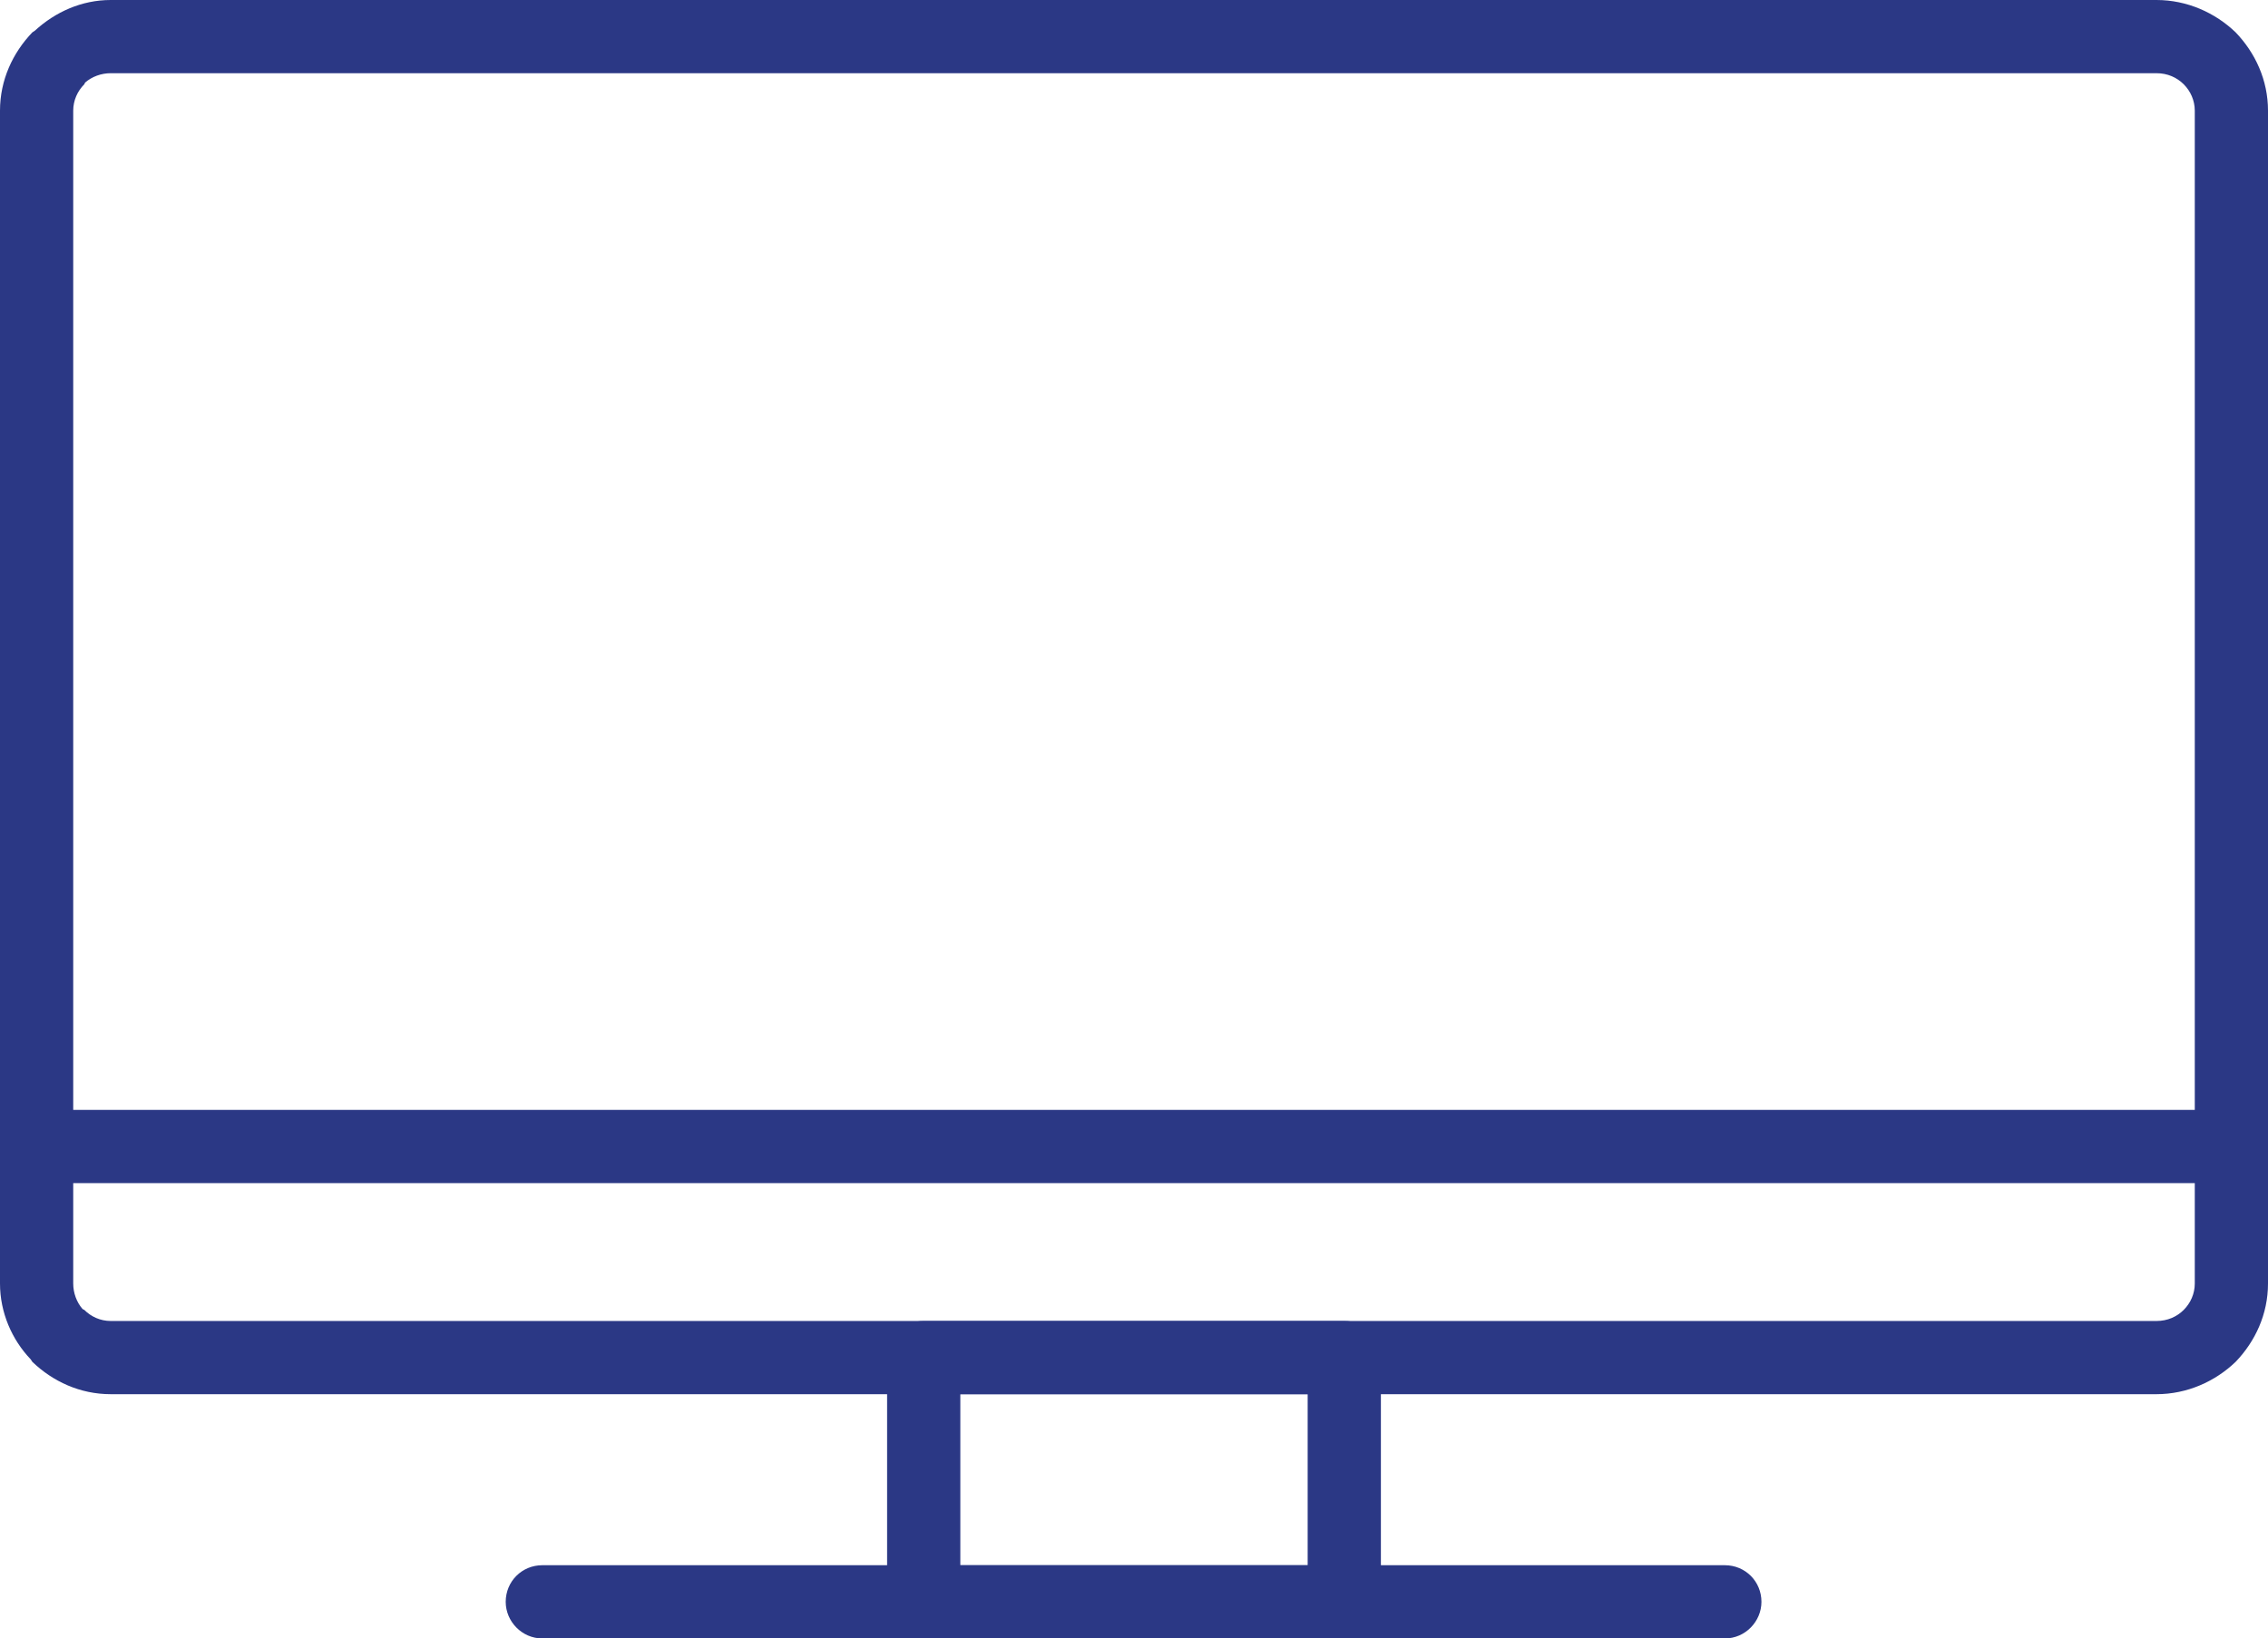
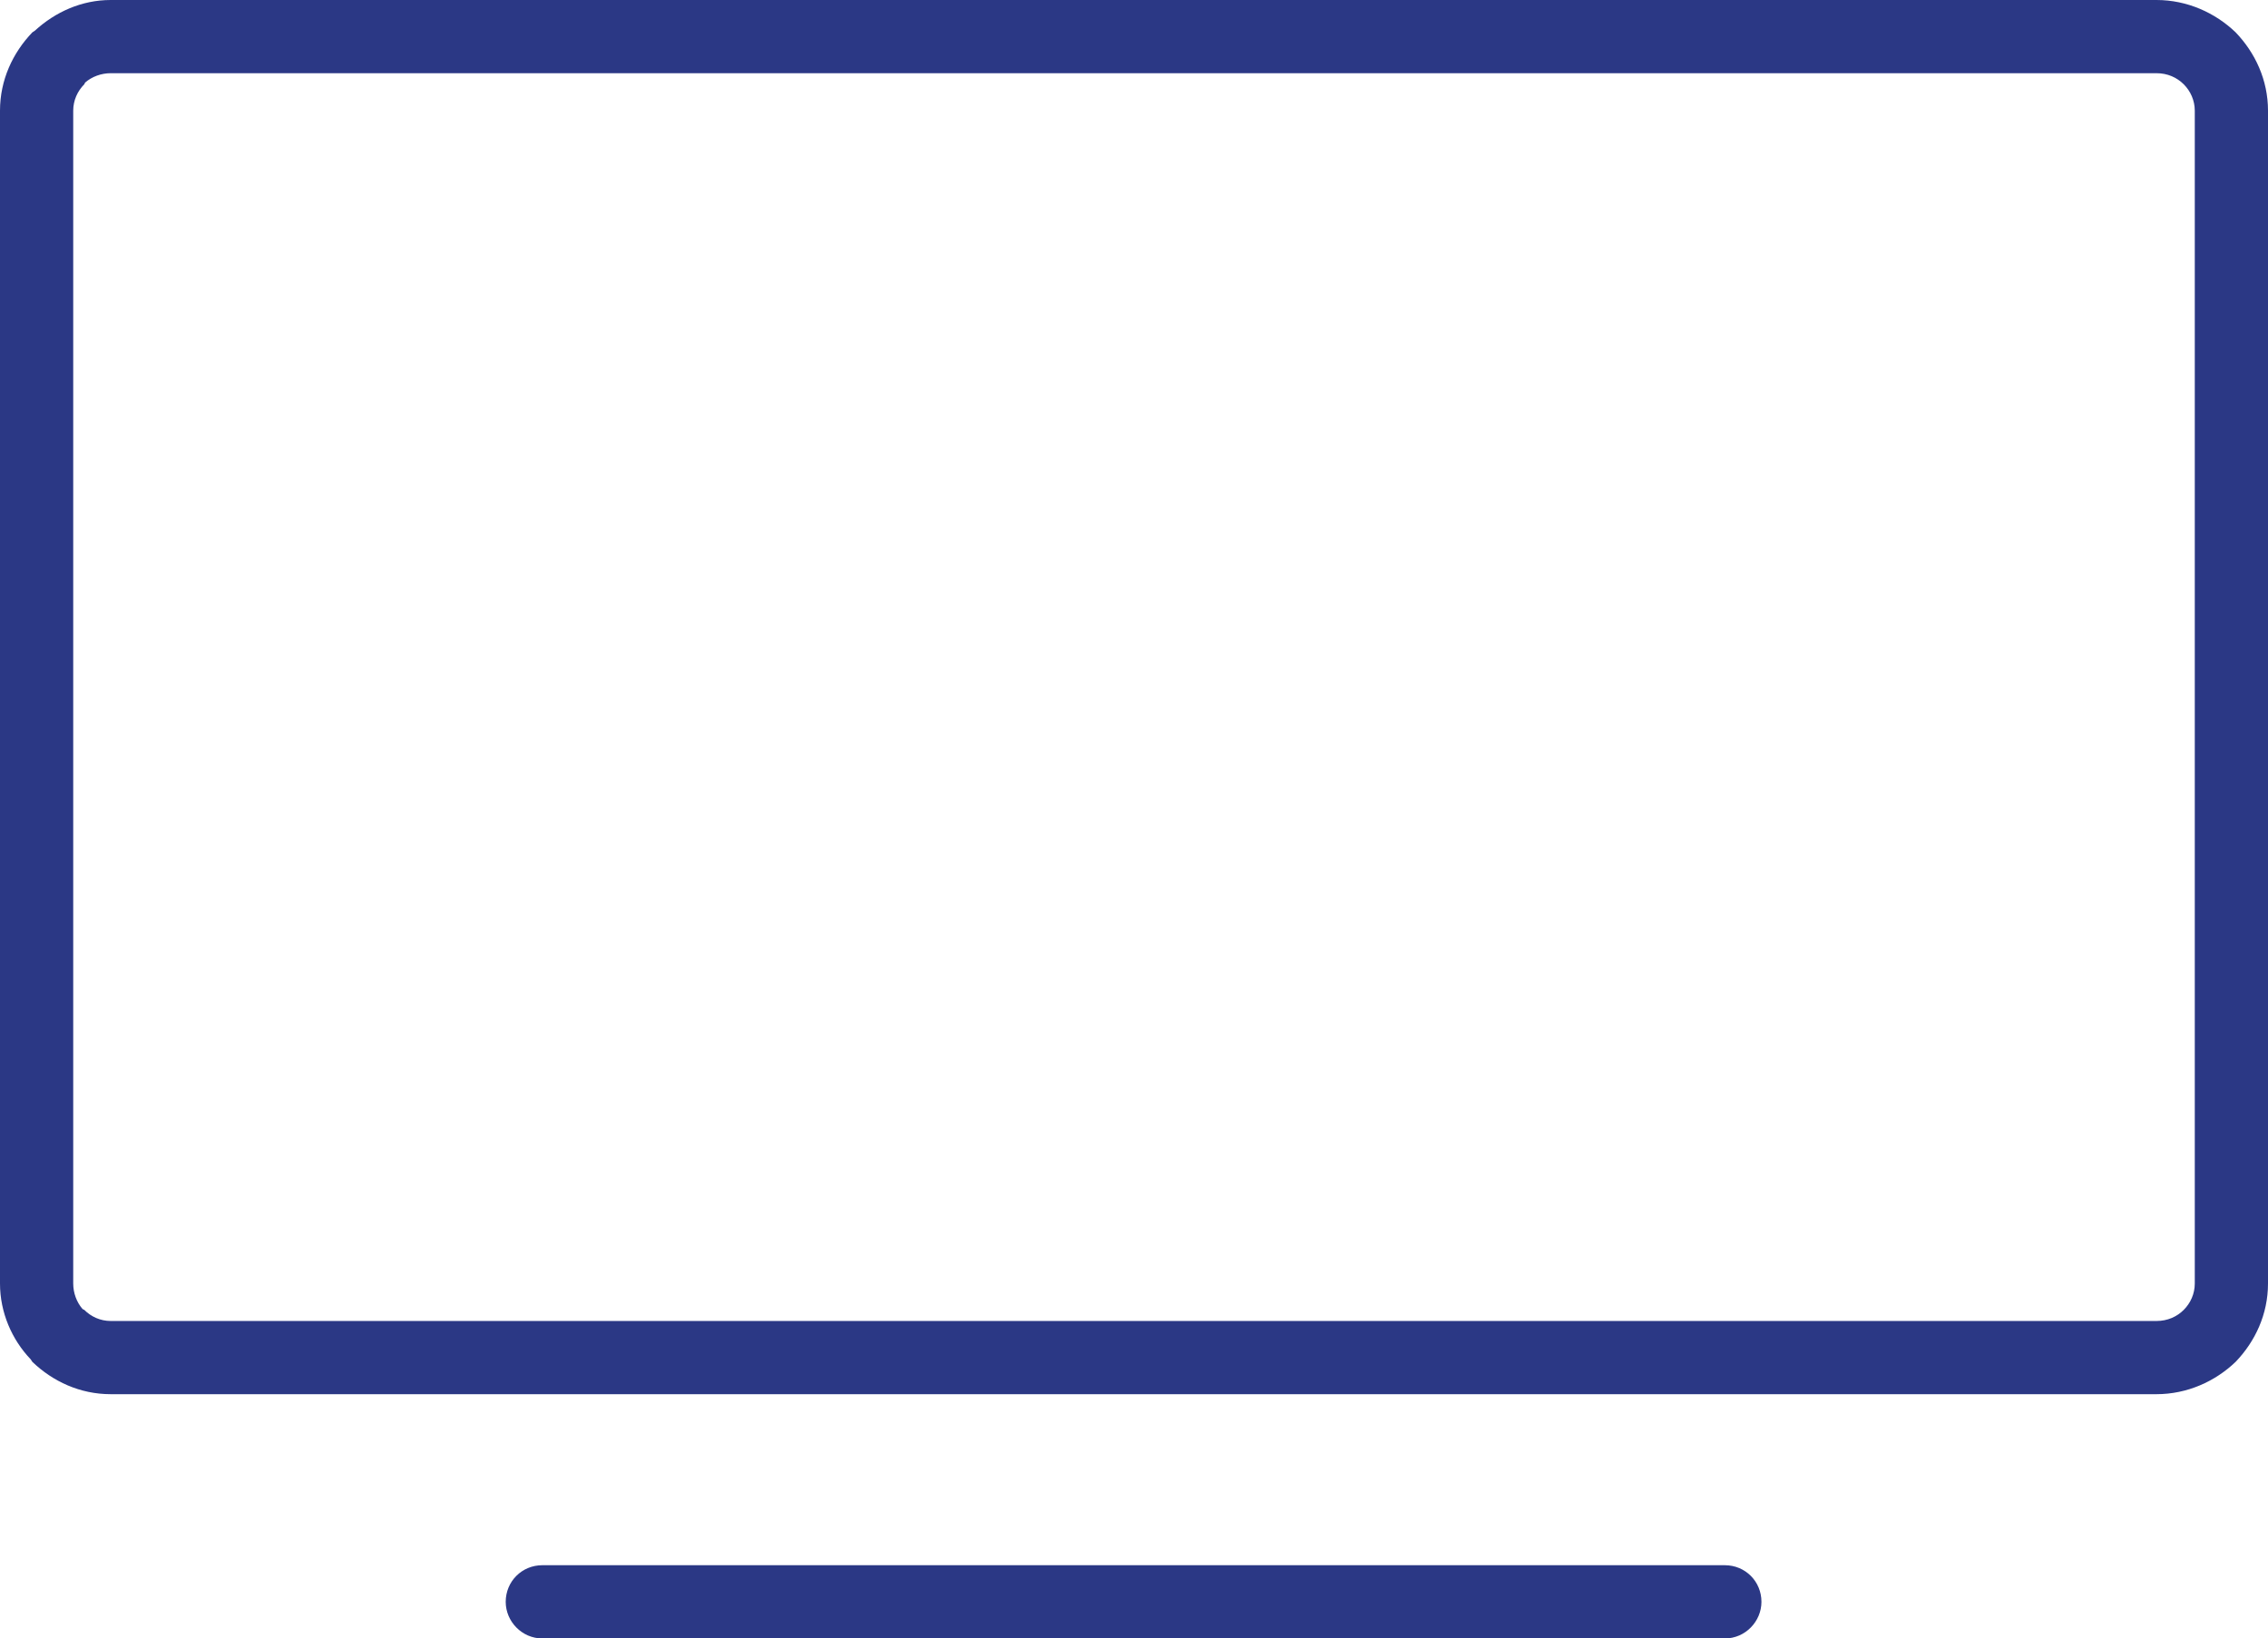
<svg xmlns="http://www.w3.org/2000/svg" version="1.1" id="Capa_1" x="0px" y="0px" width="75.515px" height="54.567px" viewBox="0 0 75.515 54.567" enable-background="new 0 0 75.515 54.567" xml:space="preserve">
  <g>
    <path fill="#2B3885" d="M71.802,46.432H3.685c-1.021,0-1.928-0.425-2.608-1.077L1.021,45.27C0.396,44.617,0,43.711,0,42.747V3.685   c0-1.02,0.425-1.927,1.077-2.607l0.085-0.057C1.842,0.397,2.721,0,3.685,0h68.117c1.021,0,1.956,0.425,2.636,1.078   c0.652,0.68,1.077,1.587,1.077,2.607v39.062c0,1.021-0.425,1.927-1.077,2.607l0,0C73.758,46.007,72.822,46.432,71.802,46.432   L71.802,46.432z M3.685,43.994h68.117c0.368,0,0.68-0.142,0.907-0.369l0,0c0.227-0.227,0.368-0.538,0.368-0.878V3.685   c0-0.34-0.142-0.652-0.368-0.878c-0.228-0.227-0.539-0.369-0.907-0.369H3.685c-0.312,0-0.624,0.113-0.851,0.312L2.806,2.807   C2.58,3.033,2.438,3.345,2.438,3.685v39.062c0,0.312,0.114,0.623,0.312,0.85l0.057,0.028C3.033,43.853,3.345,43.994,3.685,43.994   L3.685,43.994z" />
-     <path fill="#2B3885" d="M31.975,52.129H43.54v-5.697H31.975V52.129z M44.759,54.567H30.756c-0.68,0-1.219-0.567-1.219-1.219v-8.136   c0-0.681,0.539-1.219,1.219-1.219h14.003c0.681,0,1.219,0.538,1.219,1.219v8.136C45.978,54,45.439,54.567,44.759,54.567   L44.759,54.567z" />
    <path fill="#2B3885" d="M18.057,54.567c-0.68,0-1.219-0.567-1.219-1.219c0-0.681,0.539-1.22,1.219-1.22H57.43   c0.681,0,1.219,0.539,1.219,1.22c0,0.651-0.538,1.219-1.219,1.219H18.057z" />
-     <path fill="#2B3885" d="M1.219,39.401C0.539,39.401,0,38.863,0,38.183c0-0.68,0.539-1.219,1.219-1.219h73.077   c0.652,0,1.219,0.539,1.219,1.219c0,0.681-0.566,1.219-1.219,1.219H1.219z" />
  </g>
</svg>